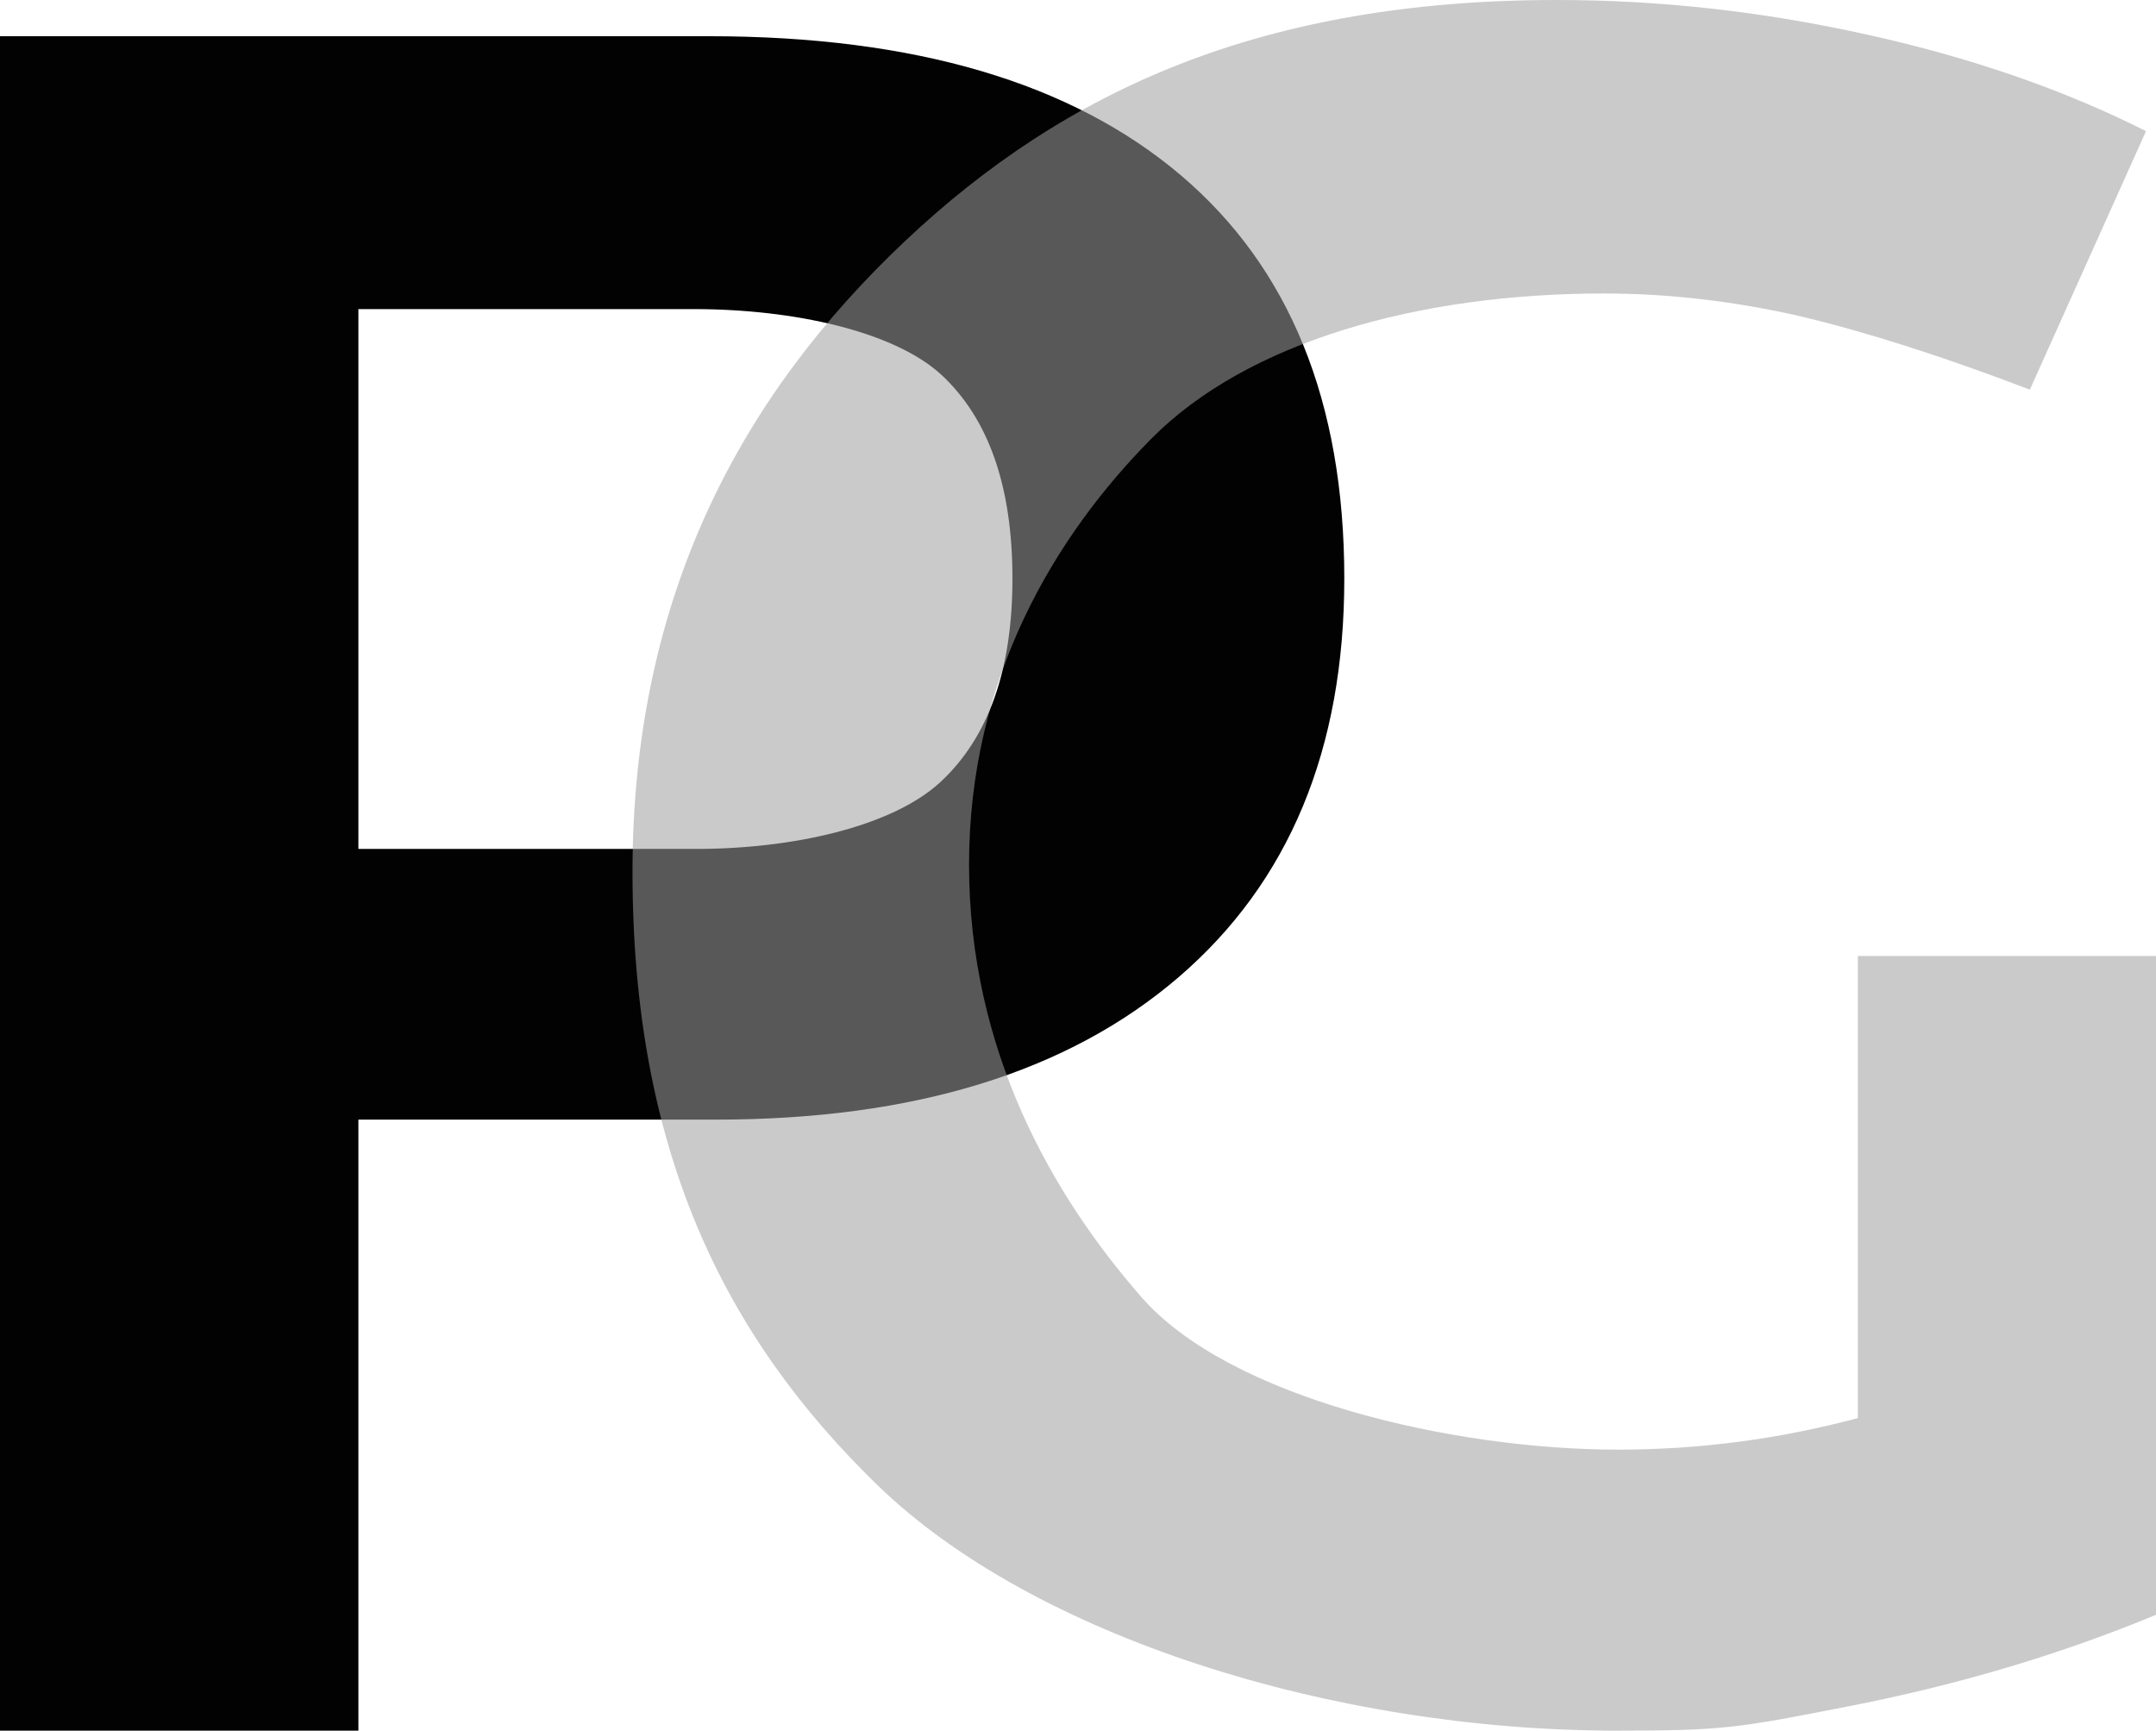
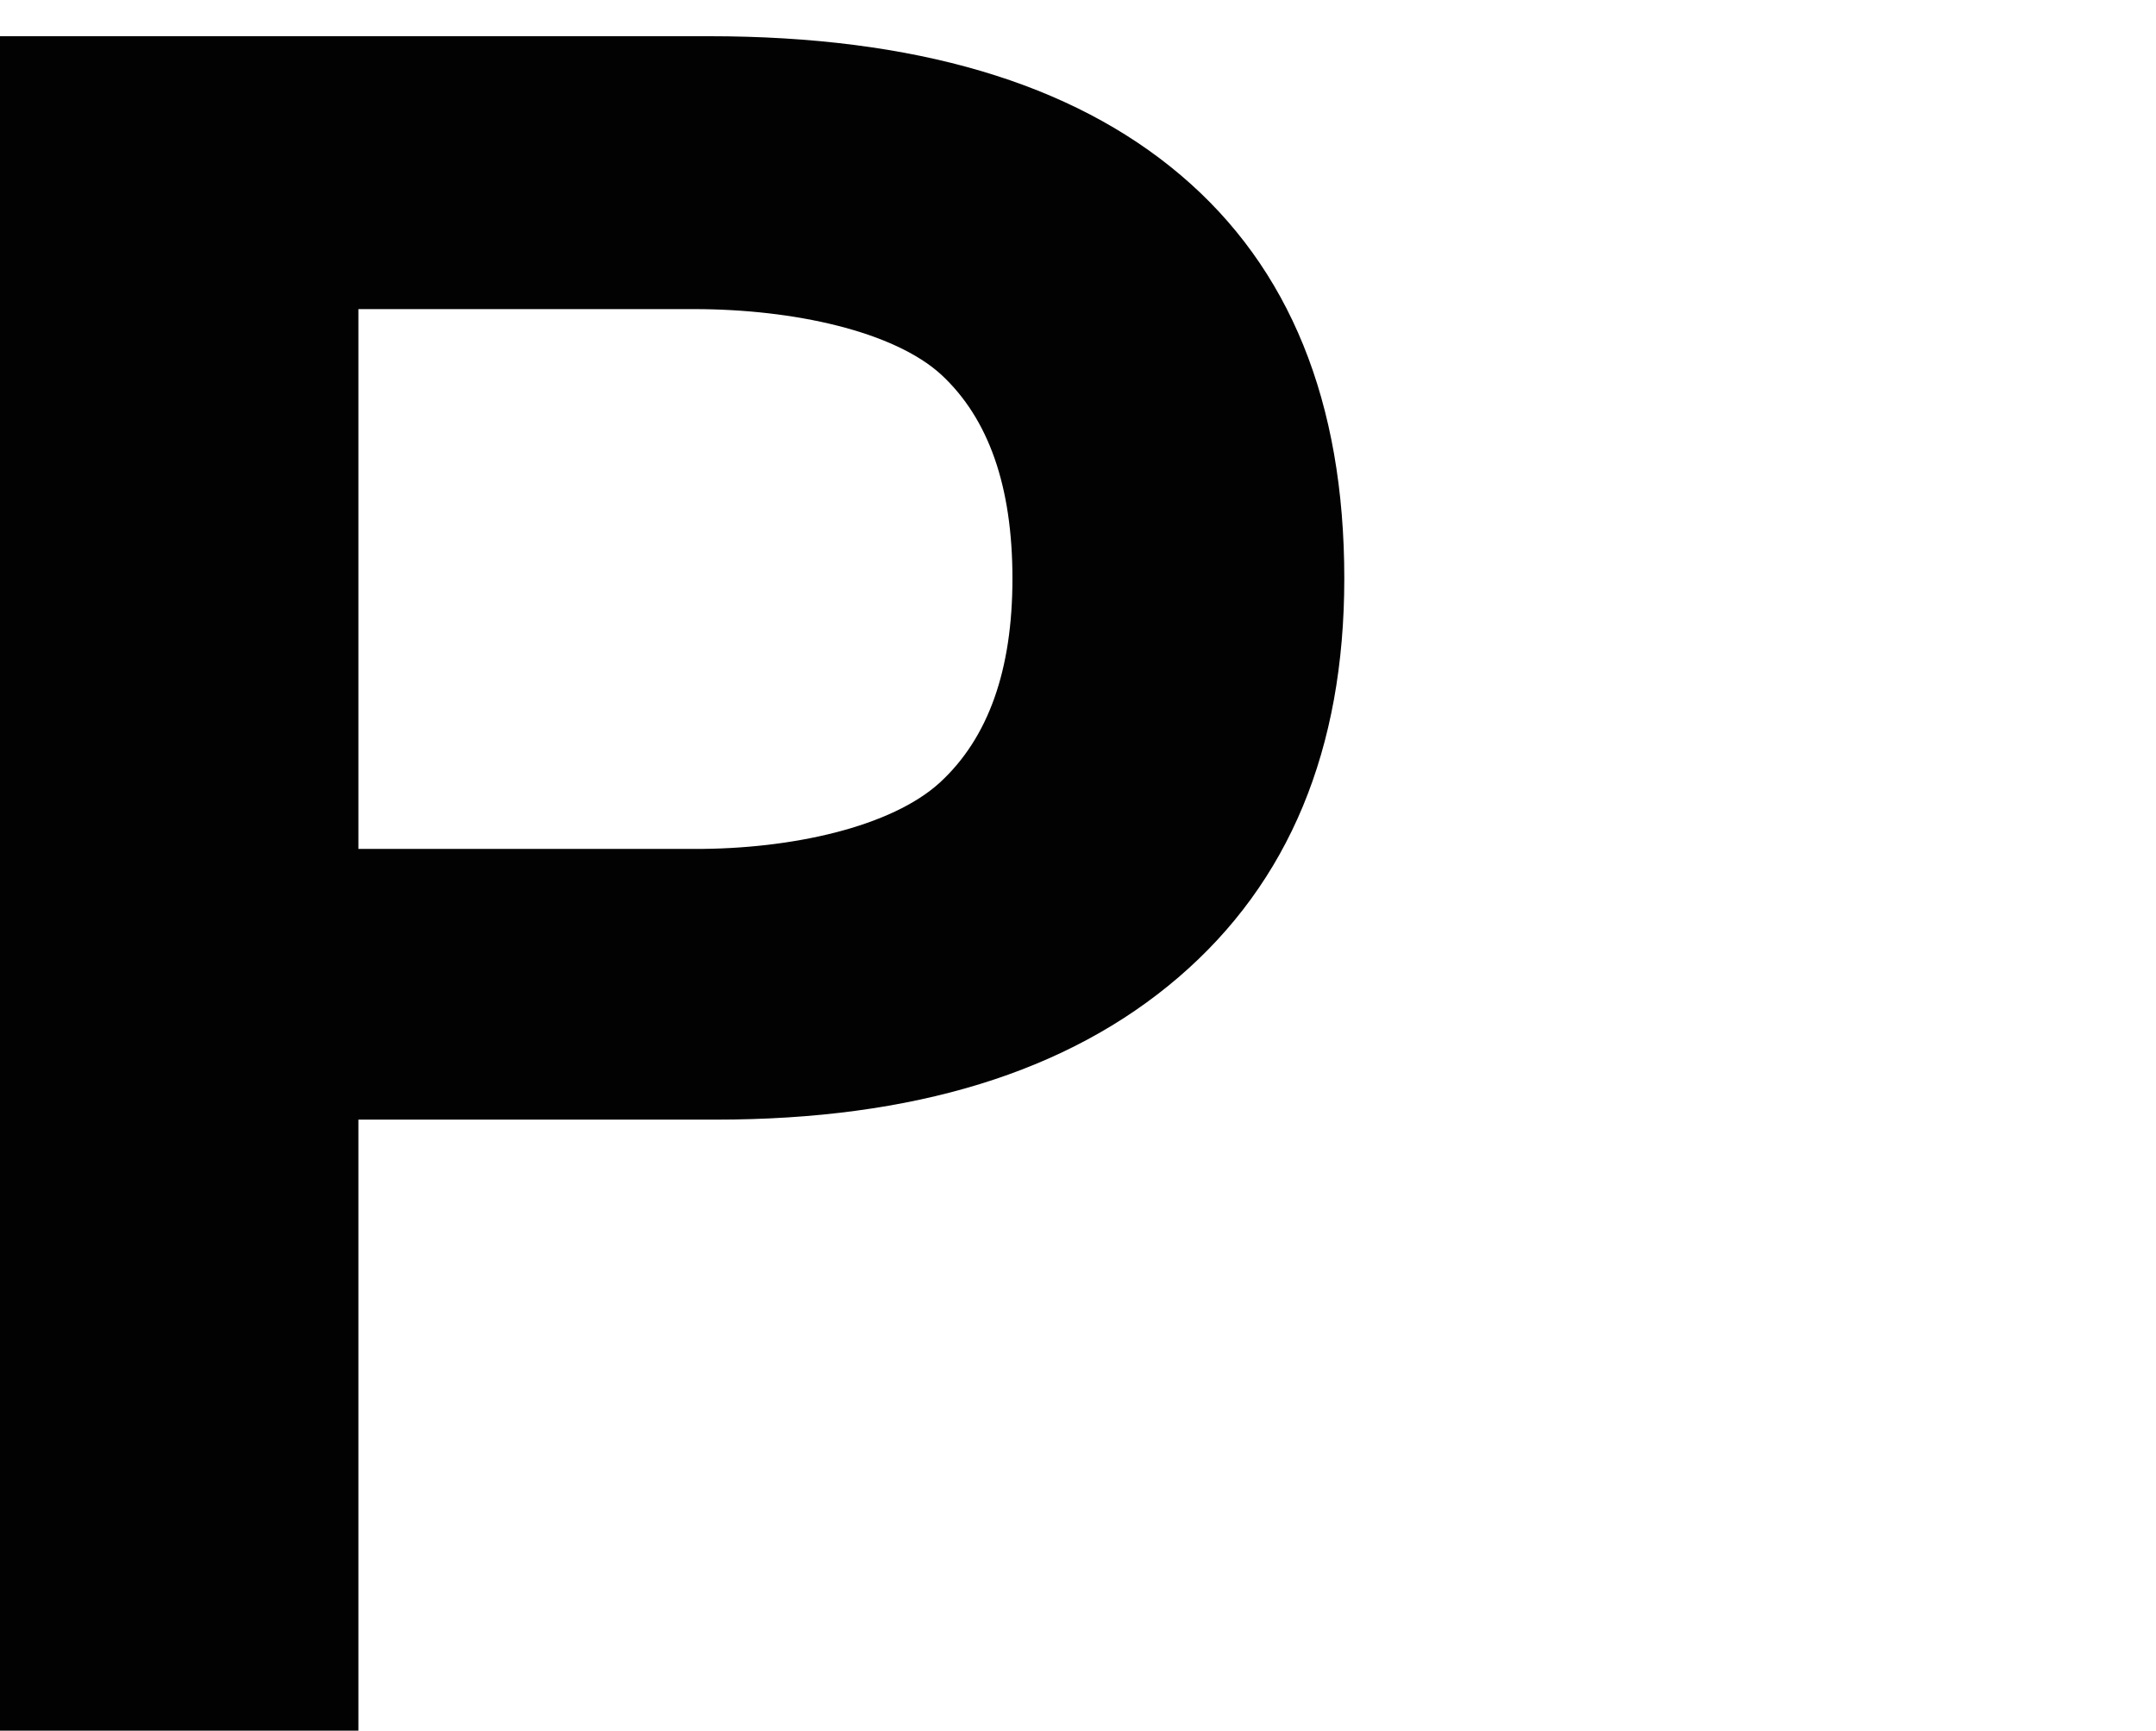
<svg xmlns="http://www.w3.org/2000/svg" version="1.1" id="Layer_1" x="0px" y="0px" viewBox="0 0 690.6 554.3" style="enable-background:new 0 0 690.6 554.3;" xml:space="preserve">
  <style type="text/css">
	.st0{fill:#020203;}
	.st1{opacity:0.55;fill:#9E9E9E;enable-background:new    ;}
</style>
  <g>
    <path class="st0" d="M378.2,56.1c34.9,29.6,52.4,72.6,52.4,129.2c0,54.7-17.7,97.3-53.1,127.7c-35.4,30.4-84.8,45.6-148.2,45.6   H114.8v195.7H0V11.6h227.1C293,11.6,343.3,26.5,378.2,56.1z M301.1,250.6c15.5-14.3,23.2-36,23.2-65.3c0-29.5-7.6-51.2-22.8-65.3   c-15.2-13.9-47.3-21-79.2-21H114.8v172.9h107.5C253.7,272,285.6,264.8,301.1,250.6z" />
  </g>
-   <path class="st1" d="M591.6,546.6c-35,6.9-40,7.7-73.7,7.7c-91,0-186.9-30.2-236.8-78.6c-49.8-48.3-78.5-108-78.5-196.5  c0-89,35.6-153.2,87.2-201.9C341.3,28.7,404.5,0,498.7,0c33.1,0,66.2,3.7,99.4,11.1c33.1,7.3,62.9,17.6,89.3,30.9l-37.2,82.8  c-28-10.7-52.5-18.5-73.5-23.5c-21-4.8-42-7.3-63-7.3c-59.5,0-114.2,15.5-144.9,46.5s-58.4,76.5-58.4,136.4  c0,59.4,26.5,105.6,55,138.3c28.4,32.8,100.6,49.1,152.8,49.1c26.4,0,51.7-3.4,76.9-10.1v-148h95.5v211  C659.7,530,626.7,539.8,591.6,546.6z" />
</svg>